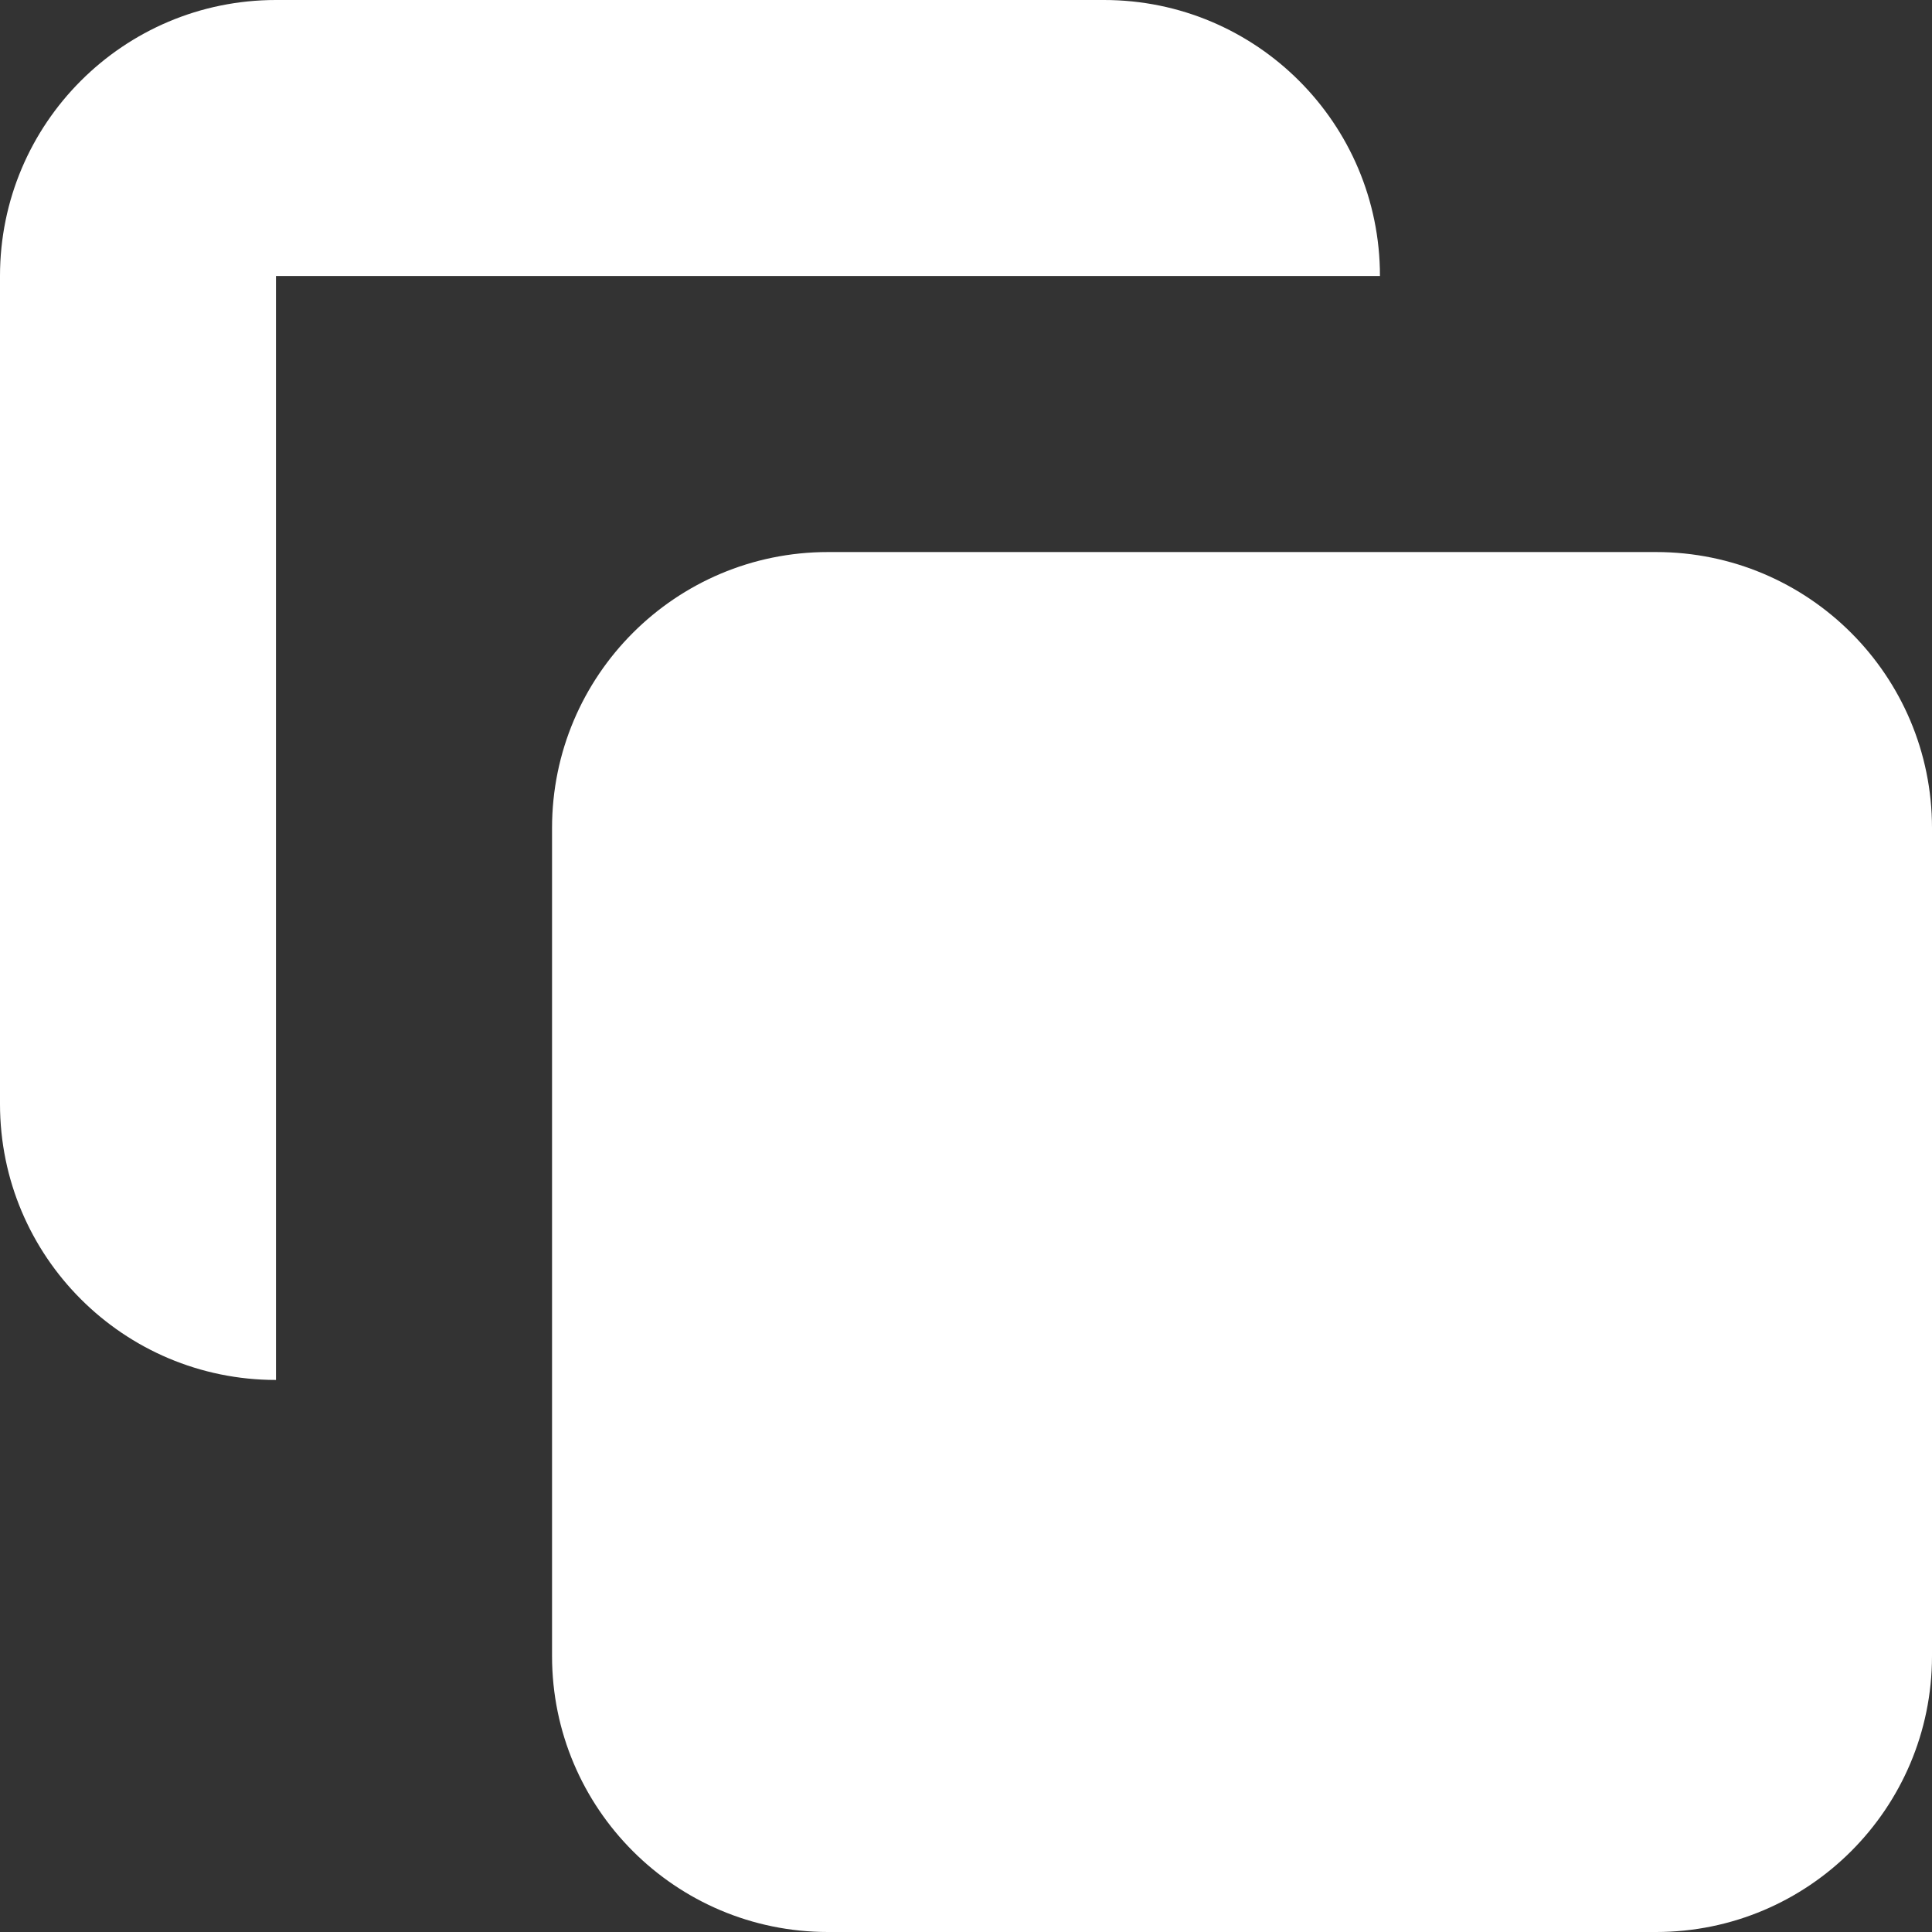
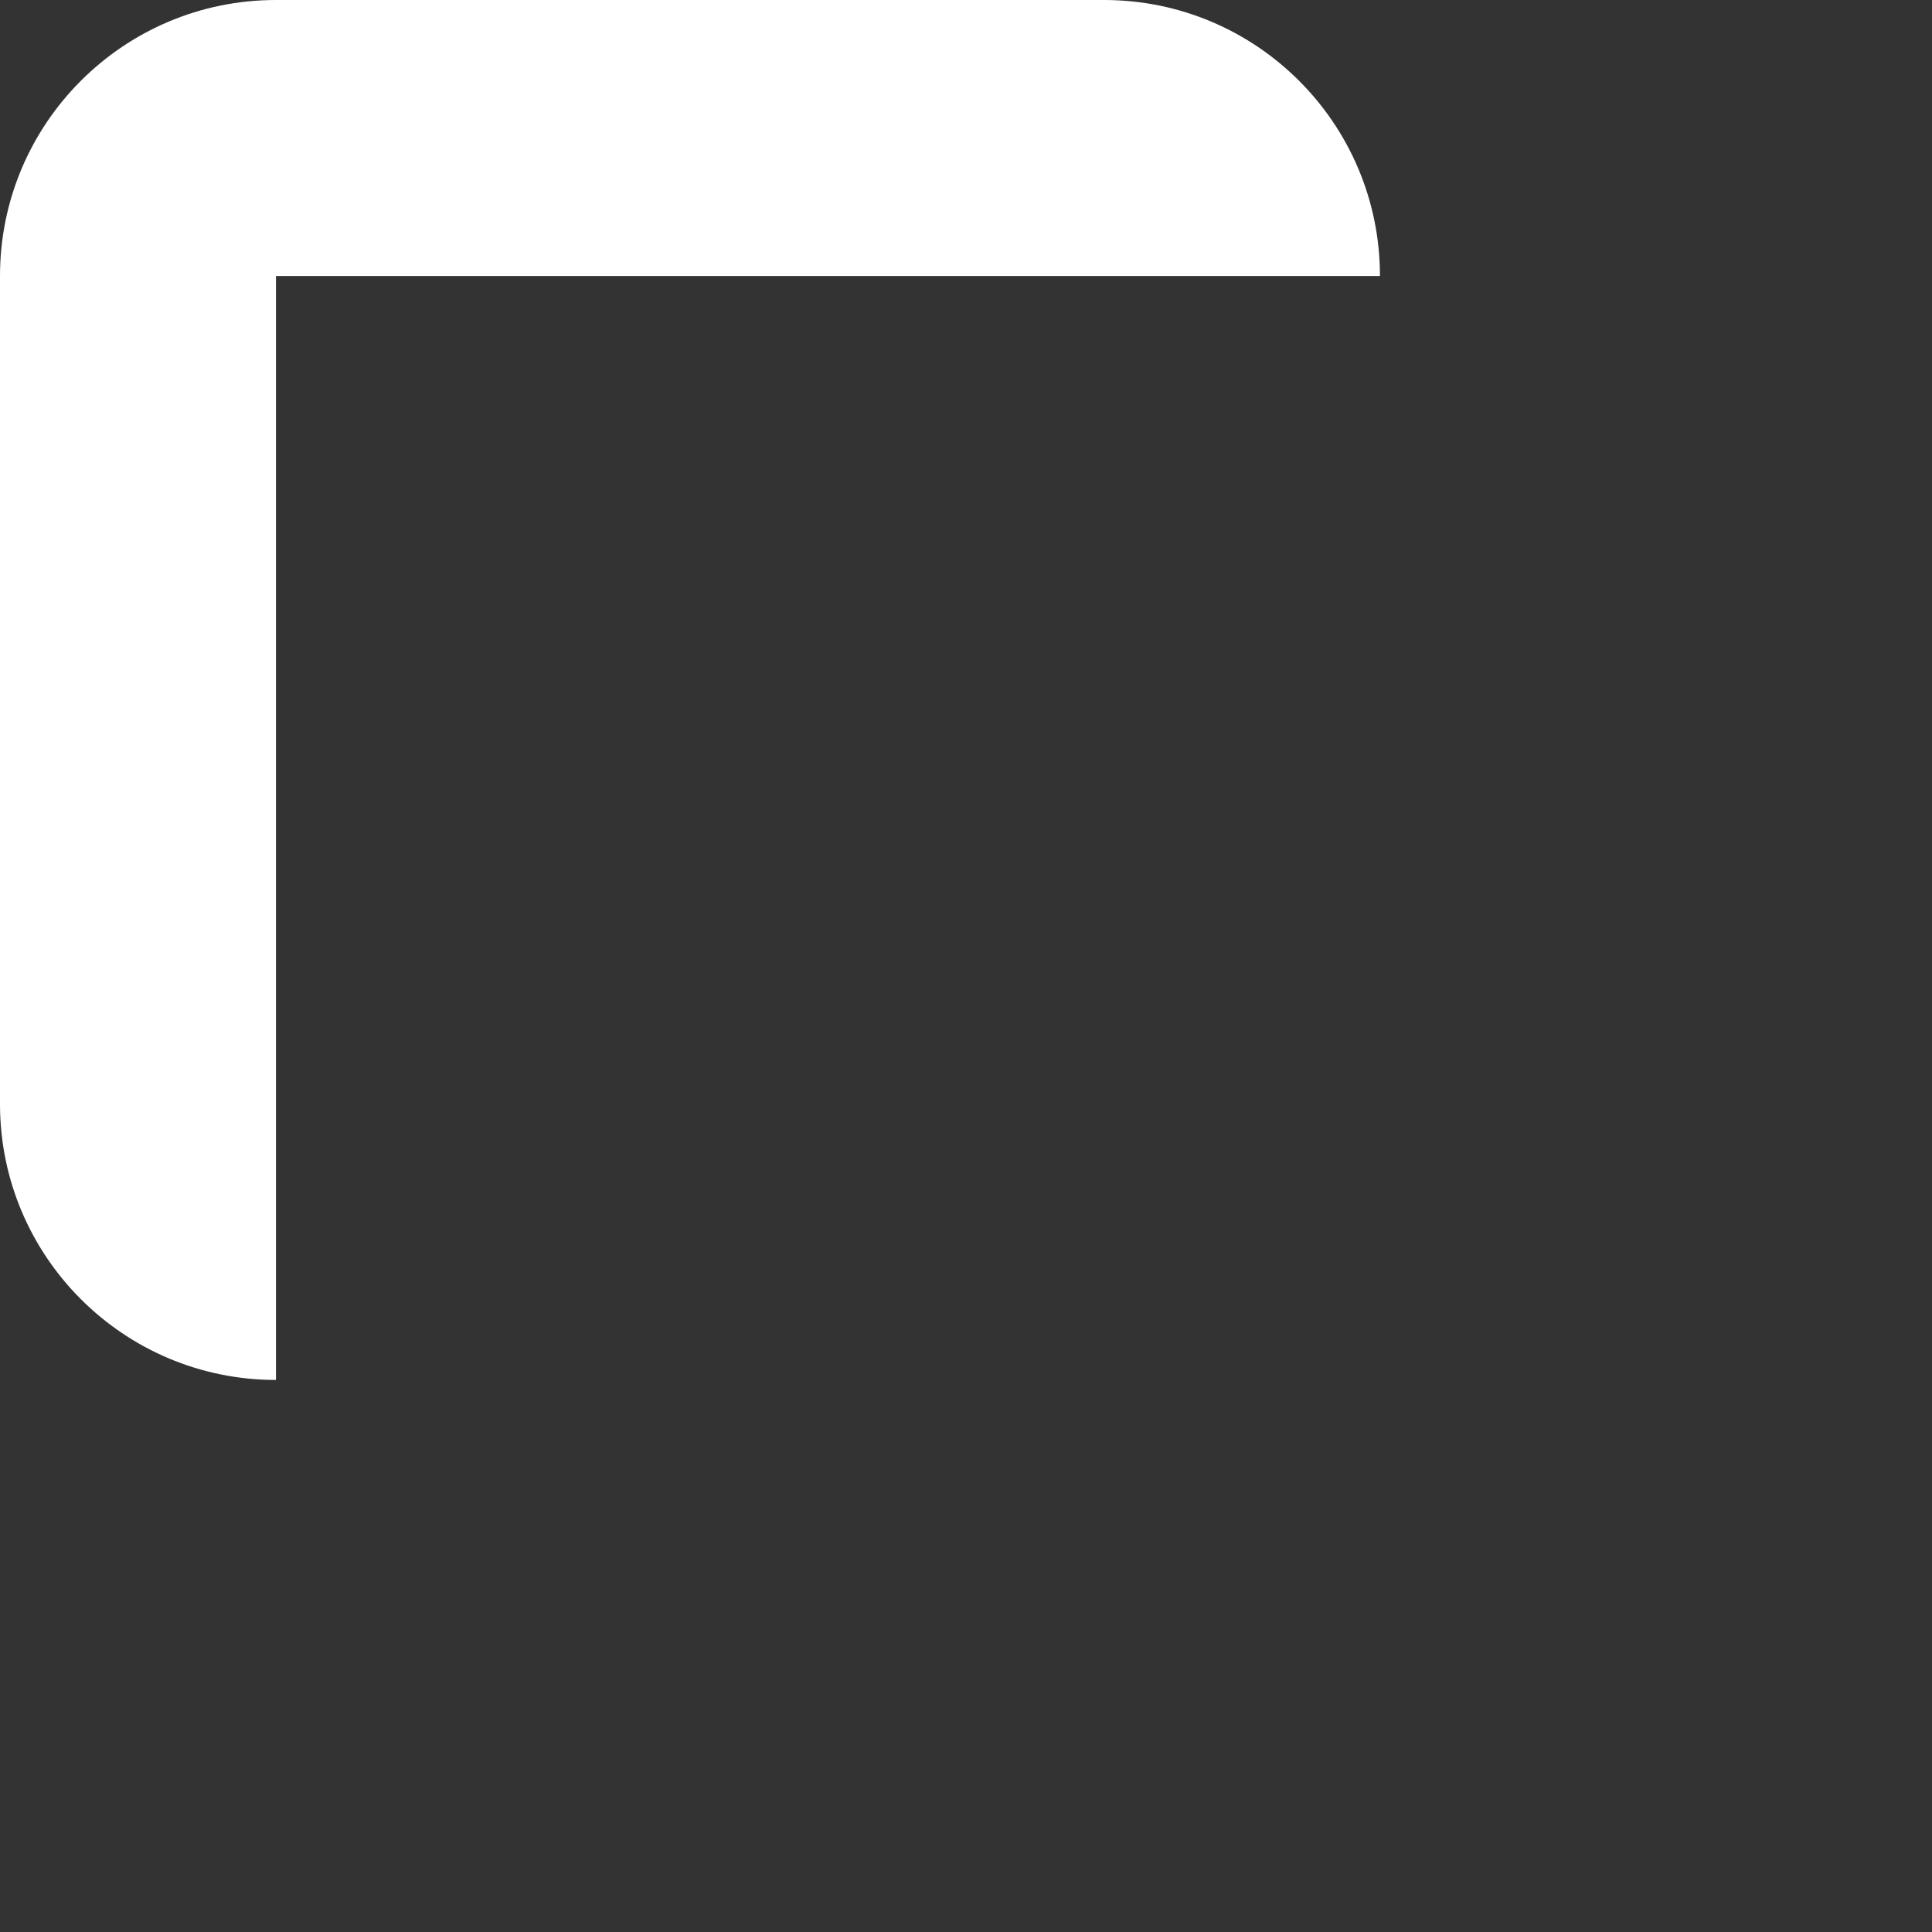
<svg xmlns="http://www.w3.org/2000/svg" width="19px" height="19px" viewBox="0 0 19 19" version="1.1">
  <rect x="0" y="0" width="19" height="19" fill="#333333" stroke="none" />
  <title>345A01FD-20EE-4584-8D5F-309EC0B7FBAC@1.5x</title>
  <g id="Contacto-(ok)" stroke="none" stroke-width="1" fill="none" fill-rule="evenodd">
    <g id="Contáctanos-02" transform="translate(-751, -959)" fill="#FFFFFF" fill-rule="nonzero">
      <g id="Group-8" transform="translate(685, 778)">
        <g id="Group-2" transform="translate(66, 176)">
          <g id="Group" transform="translate(0, 5)">
-             <path d="M5.429,8.143 C5.429,6.644 6.644,5.429 8.143,5.429 L16.286,5.429 C17.785,5.429 19,6.644 19,8.143 L19,16.286 C19,17.785 17.785,19 16.286,19 L8.143,19 C6.644,19 5.429,17.785 5.429,16.286 L5.429,8.143 Z" id="Path" />
            <path d="M2.714,0 C1.215,0 0,1.215 0,2.714 L0,10.857 C0,12.356 1.215,13.571 2.714,13.571 L2.714,2.714 L13.571,2.714 C13.571,1.215 12.356,0 10.857,0 L2.714,0 Z" id="Path" />
          </g>
        </g>
      </g>
    </g>
  </g>
</svg>